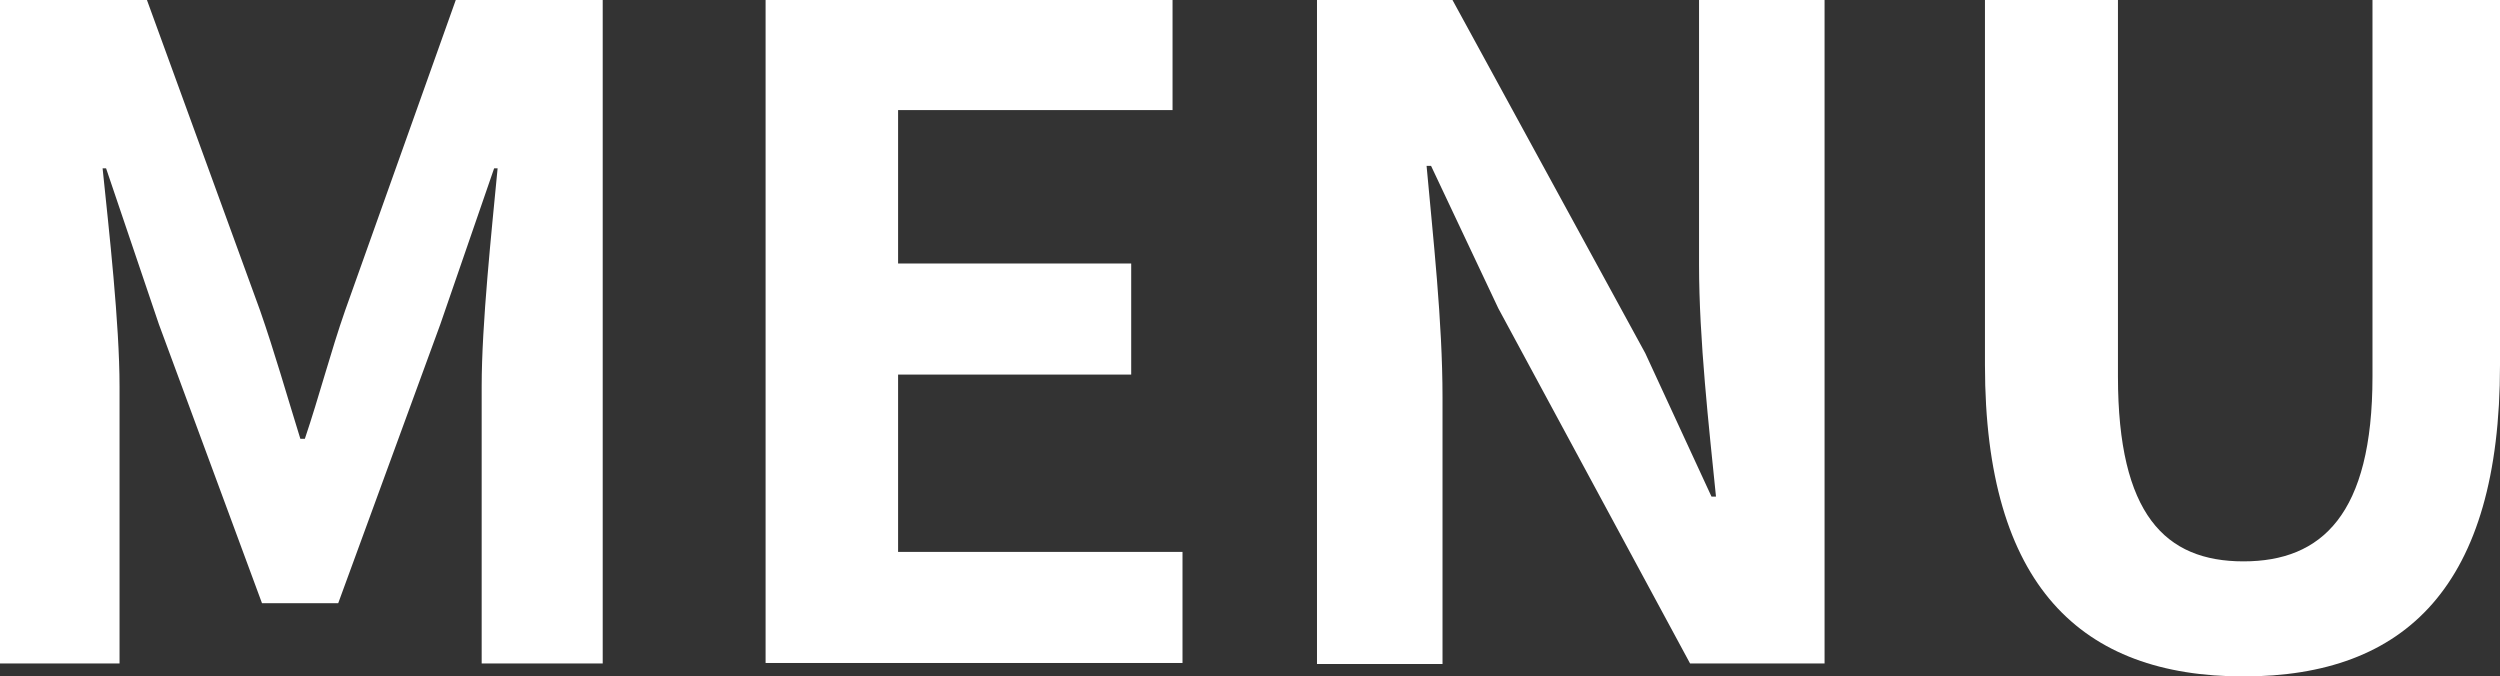
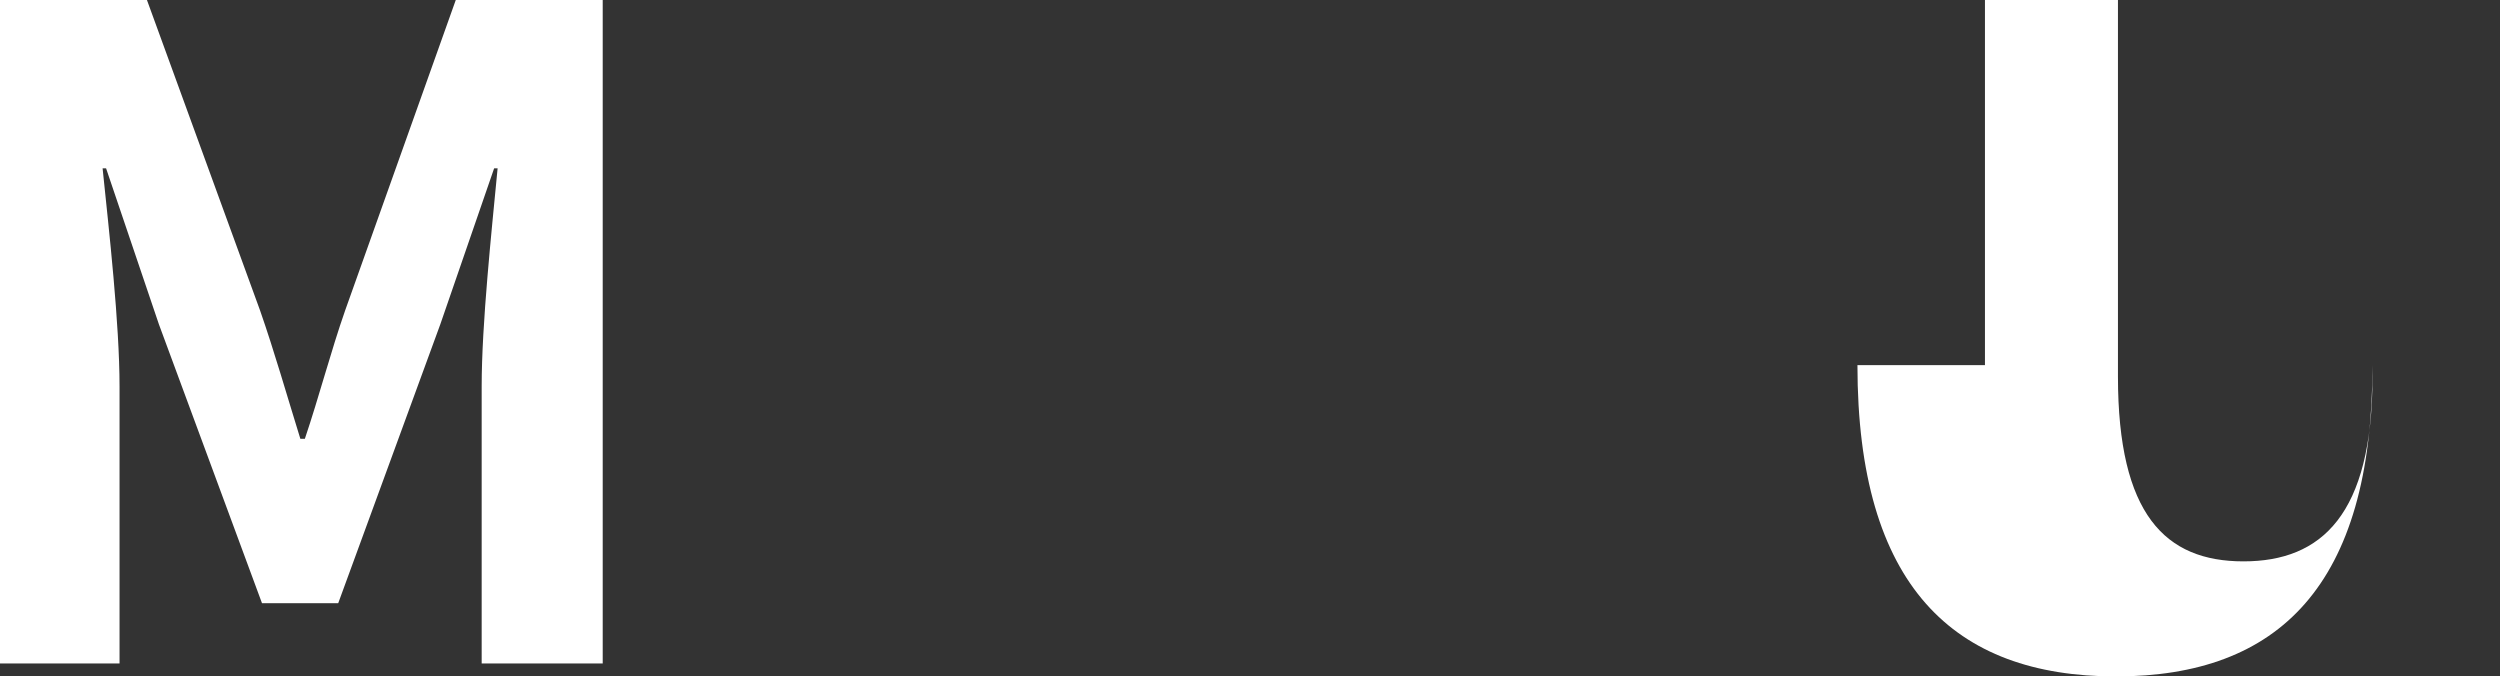
<svg xmlns="http://www.w3.org/2000/svg" id="_レイヤー_2" viewBox="0 0 50.19 13.58">
  <rect x="0" y="0" width="50.19" height="13.58" fill="#333333" stroke="none" />
  <defs>
    <style>.cls-1{fill:#fff;}</style>
  </defs>
  <g id="_レイヤー_1-2">
    <g>
      <path class="cls-1" d="m0,0h2.95l2.27,6.23c.29.83.54,1.71.81,2.58h.09c.29-.86.52-1.75.81-2.58L9.15,0h2.95v13.32h-2.43v-5.56c0-1.26.2-3.12.32-4.38h-.07l-1.08,3.13-2.05,5.6h-1.53l-2.07-5.6-1.06-3.13h-.07c.13,1.26.34,3.12.34,4.38v5.56H0V0Z" />
-       <path class="cls-1" d="m15.37,0h8.17v2.21h-5.51v3.08h4.68v2.23h-4.68v3.56h5.71v2.23h-8.37V0Z" />
-       <path class="cls-1" d="m26.44,0h2.72l3.87,7.09,1.33,2.88h.09c-.14-1.39-.34-3.15-.34-4.66V0h2.52v13.32h-2.7l-3.85-7.13-1.35-2.86h-.09c.13,1.44.32,3.12.32,4.65v5.35h-2.52V0Z" />
-       <path class="cls-1" d="m39.85,7.33V0h2.67v7.56c0,2.77.95,3.71,2.52,3.71s2.59-.94,2.59-3.71V0h2.56v7.33c0,4.43-1.89,6.25-5.15,6.25s-5.19-1.82-5.19-6.25Z" />
+       <path class="cls-1" d="m39.85,7.33V0h2.67v7.56c0,2.77.95,3.71,2.52,3.71s2.59-.94,2.59-3.71V0v7.33c0,4.43-1.89,6.25-5.15,6.25s-5.19-1.82-5.19-6.25Z" />
    </g>
  </g>
</svg>